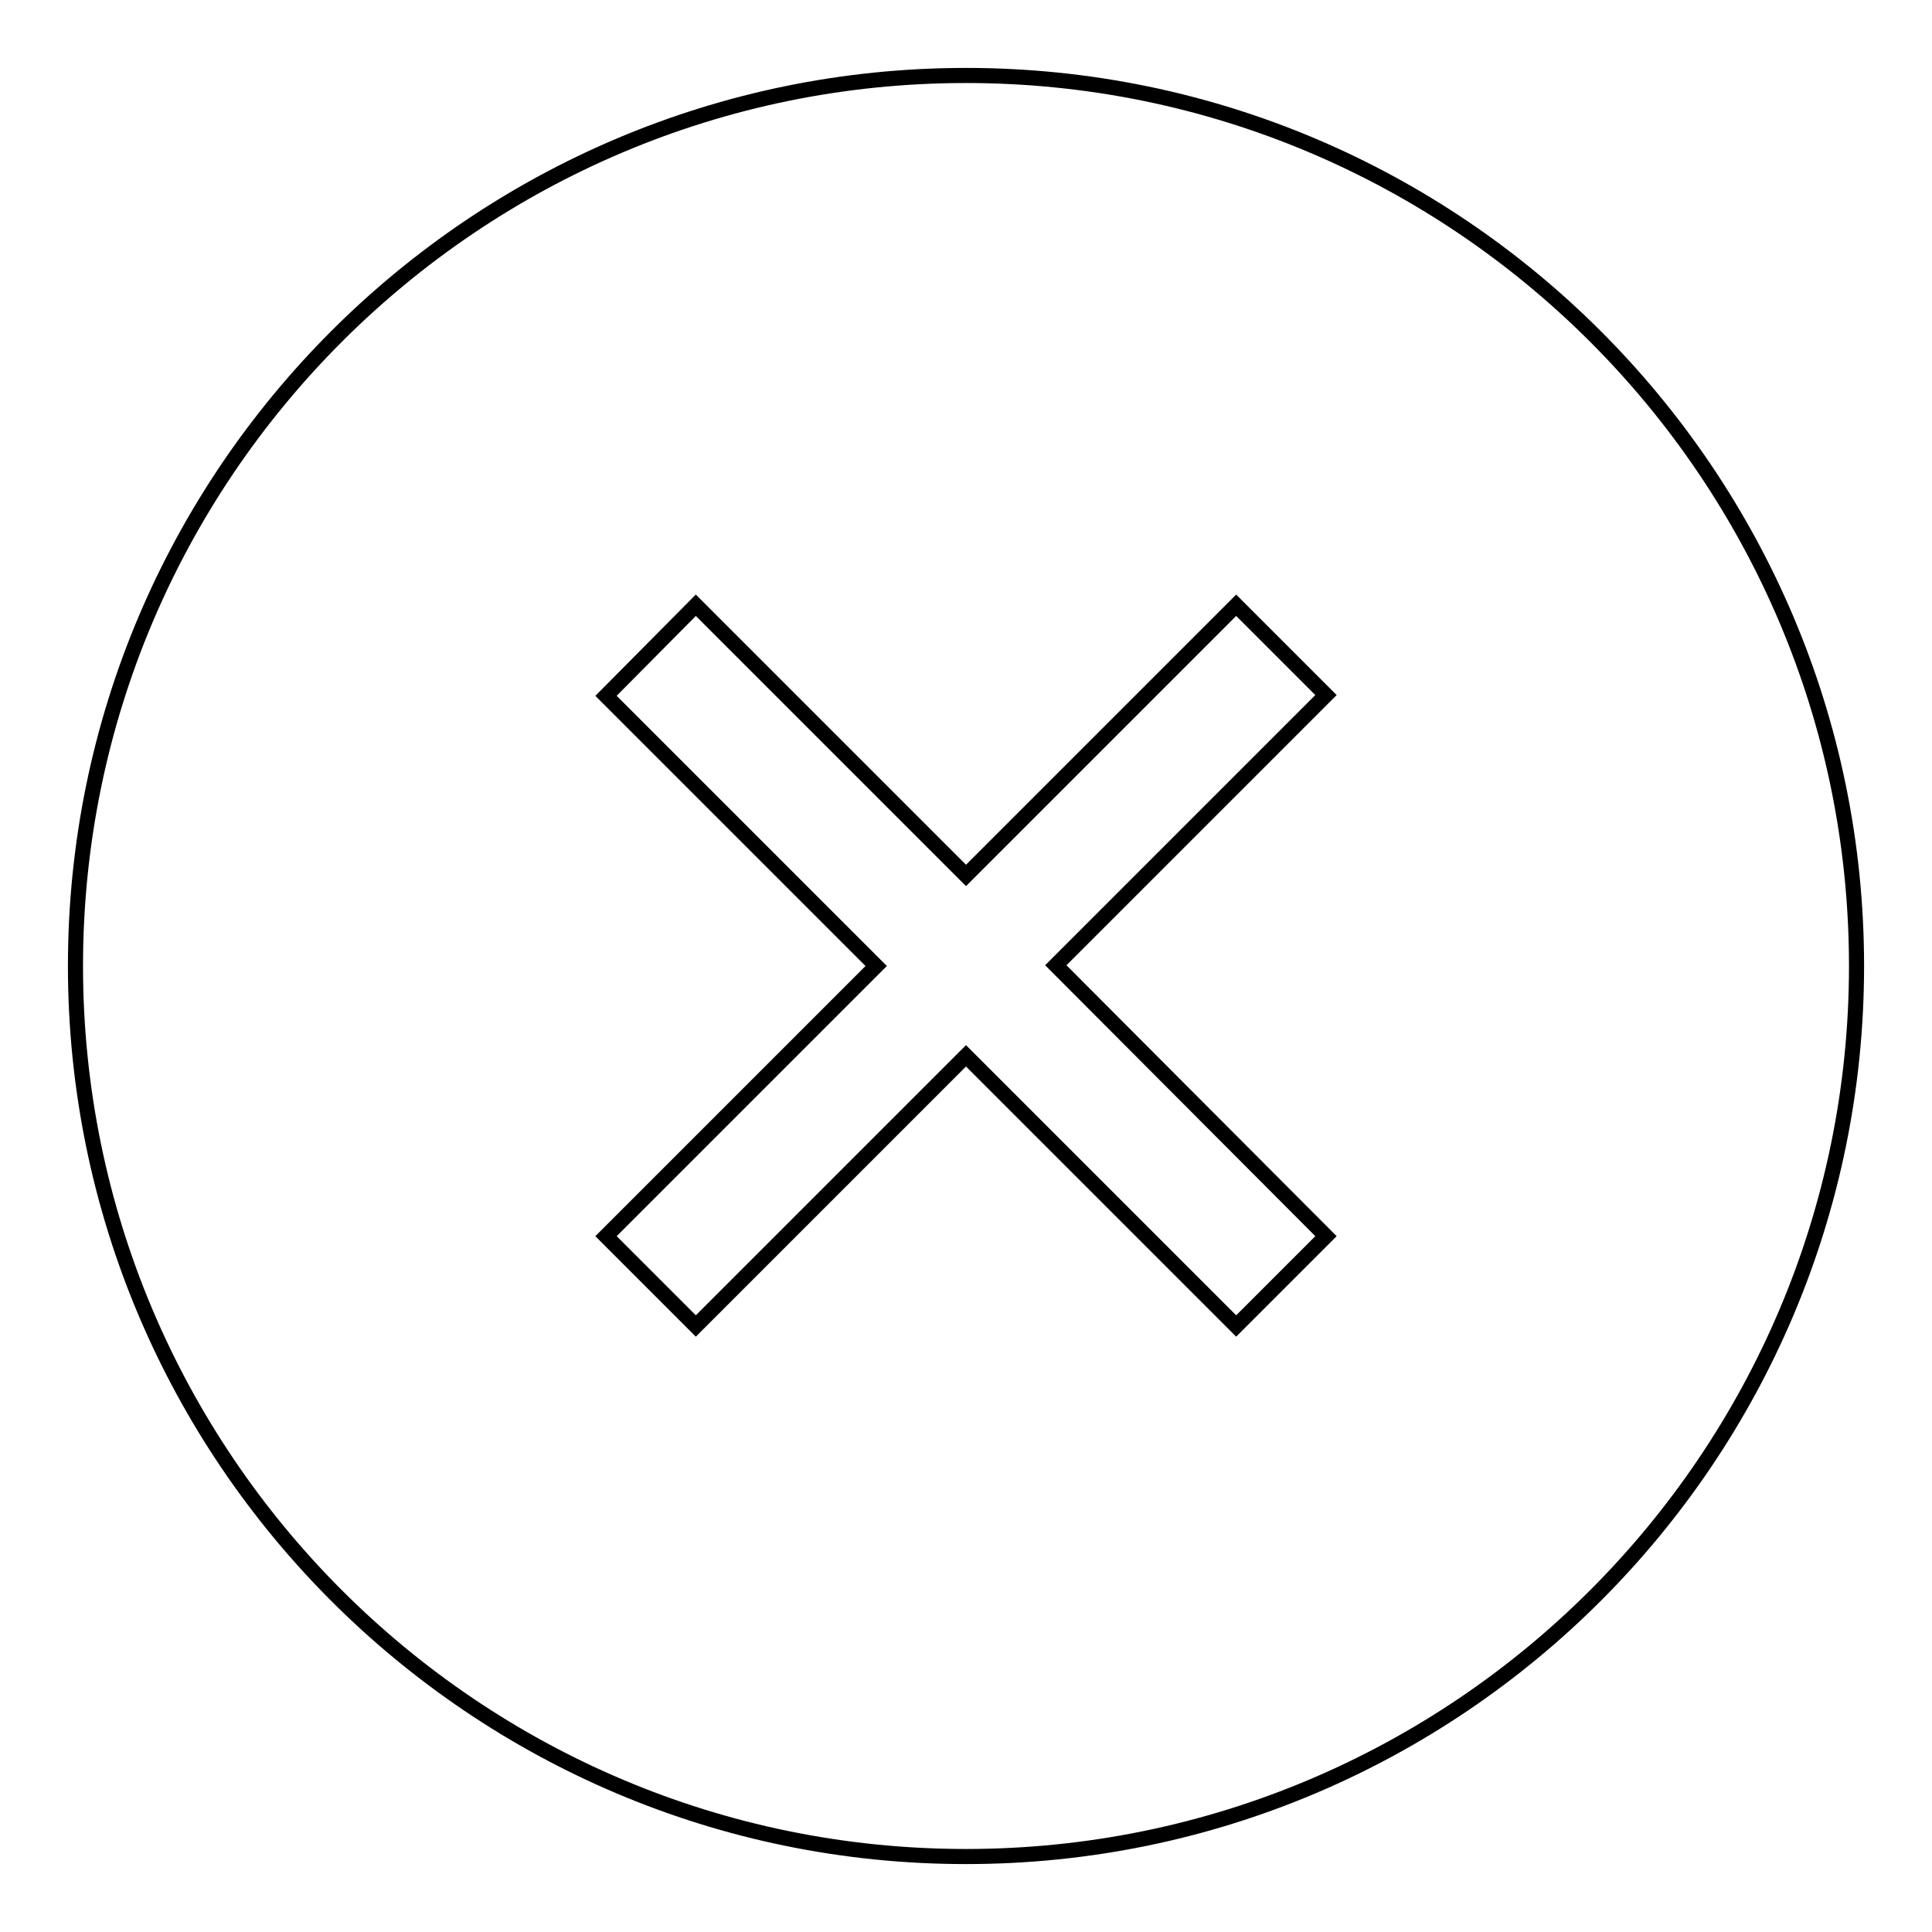
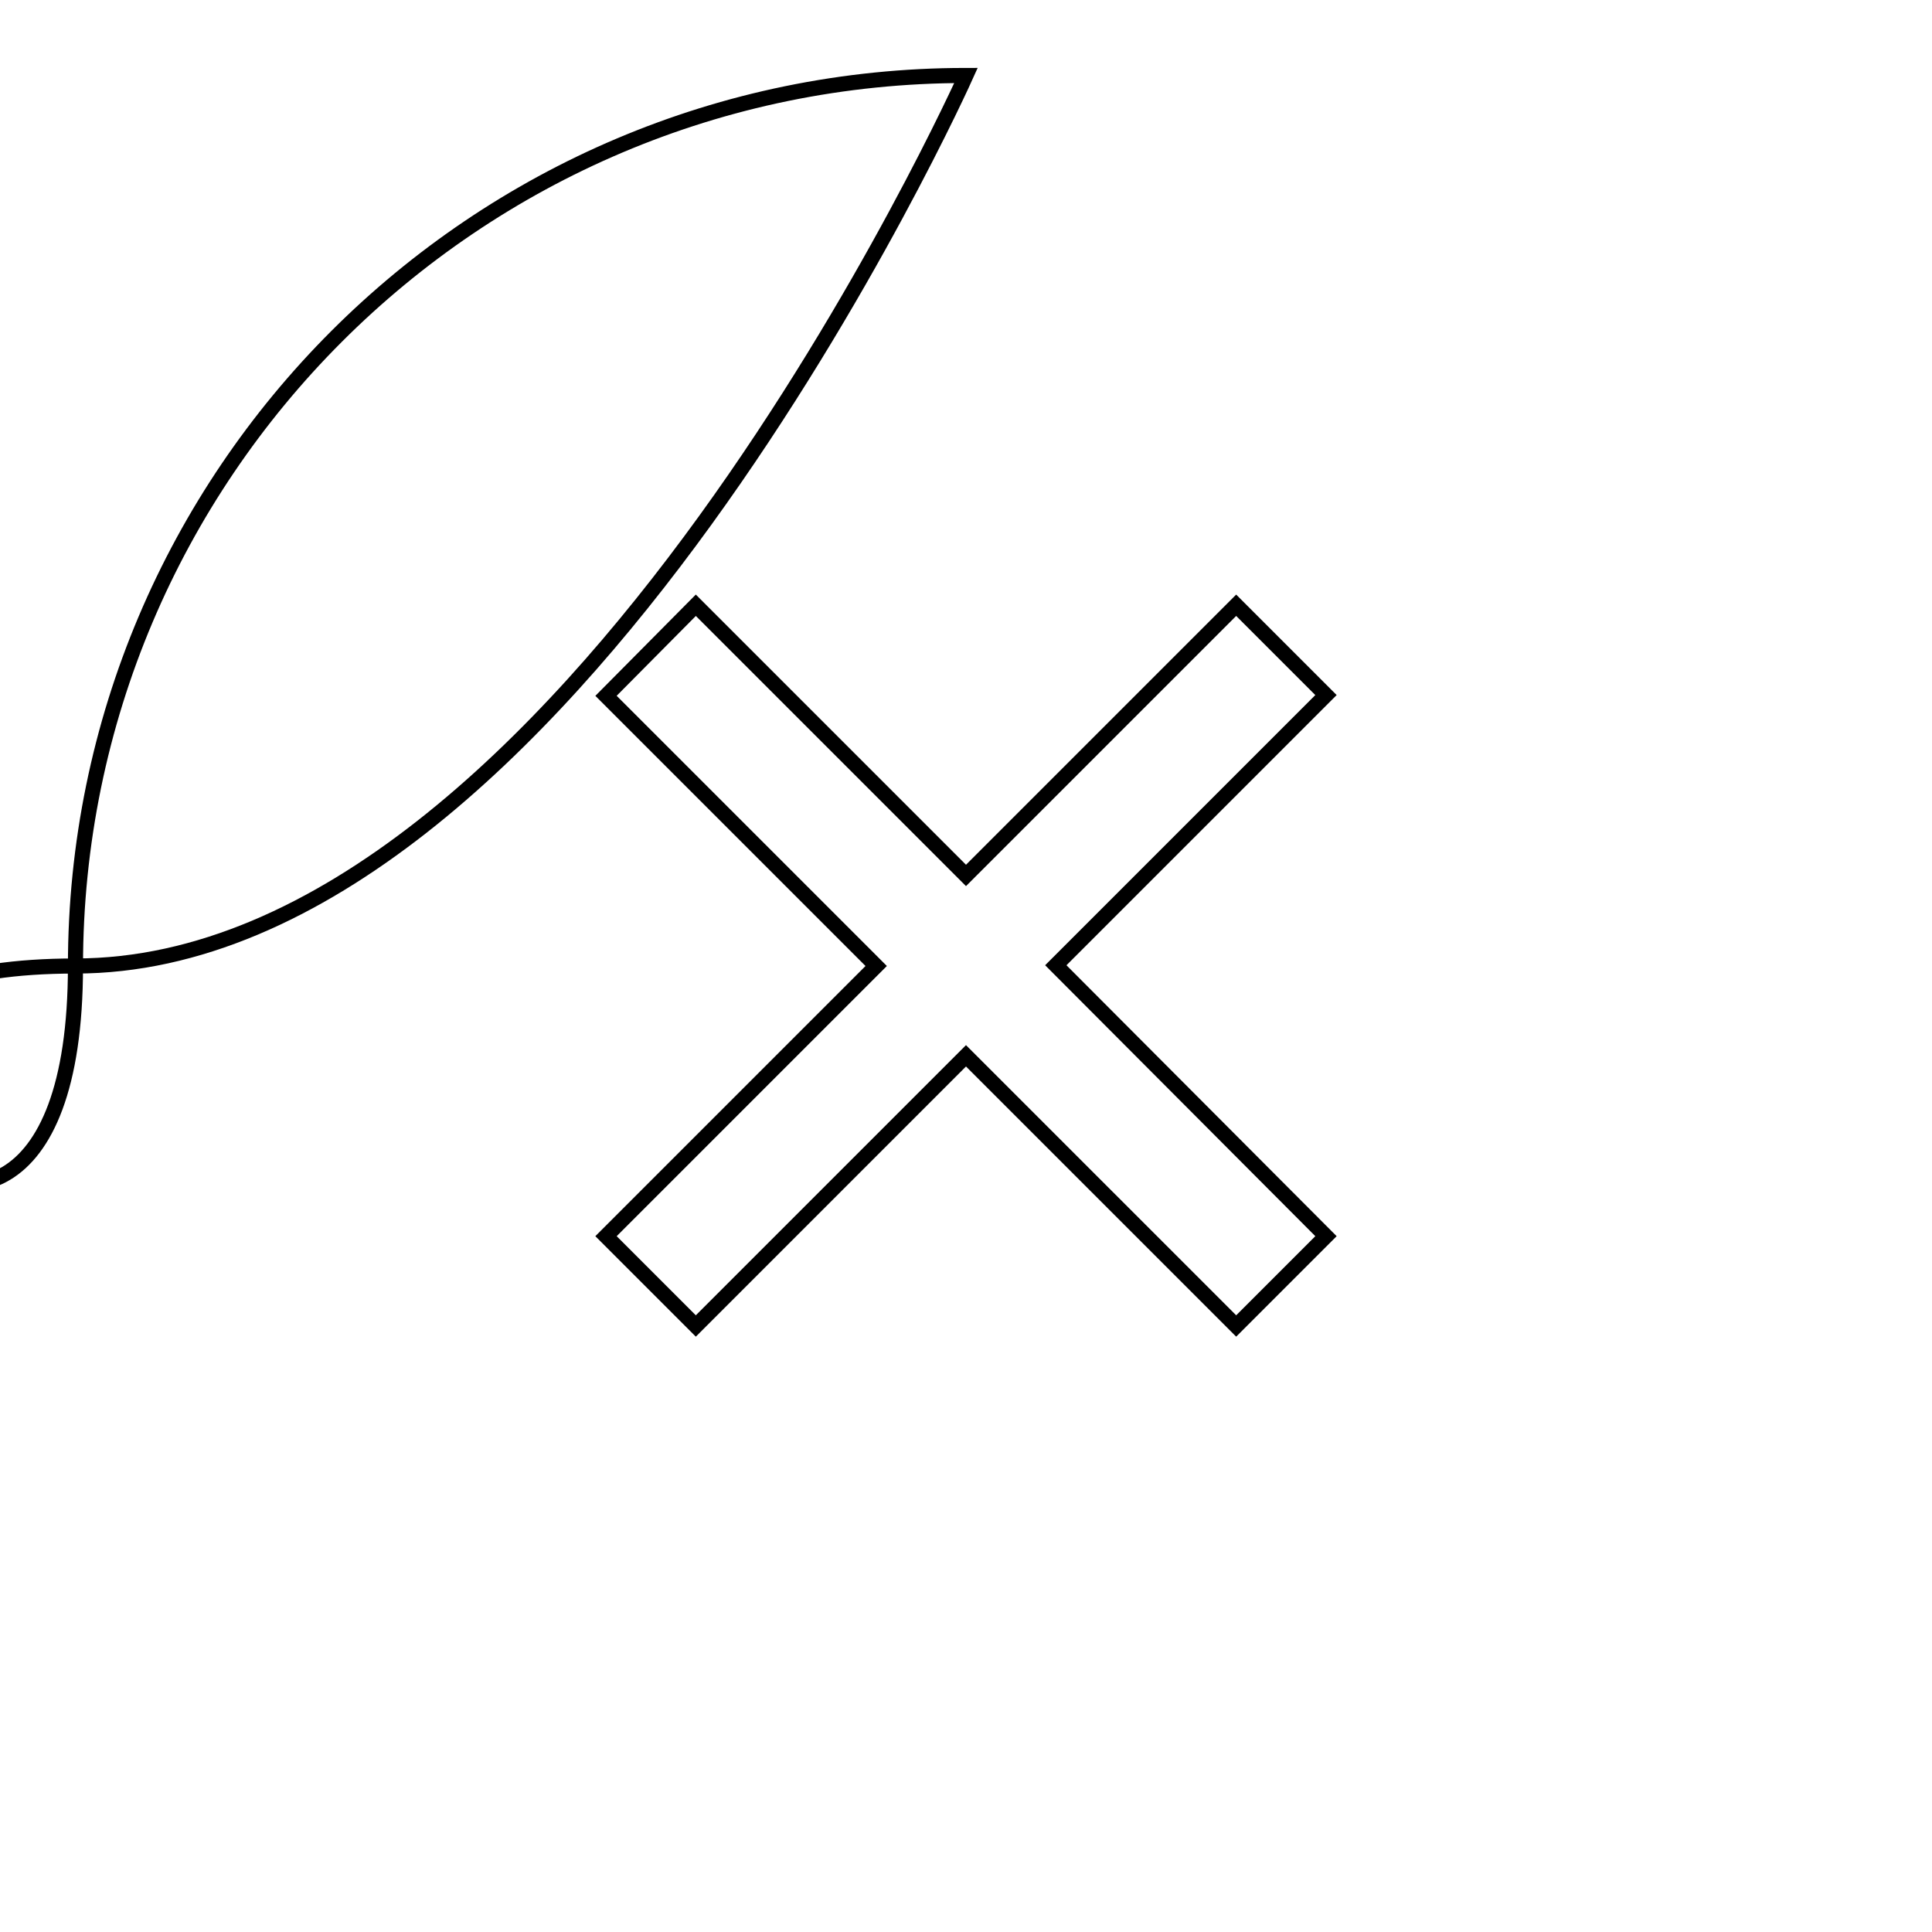
<svg xmlns="http://www.w3.org/2000/svg" version="1.1" x="0px" y="0px" viewBox="0 0 256 256" enable-background="new 0 0 256 256" xml:space="preserve">
  <g>
-     <path stroke-width="2" fill-opacity="0" stroke="#000000" d="M139.9,127.9l35.8-35.8l-11.9-11.9L128,116L92.2,80.2L80.3,92.2l35.8,35.8l-35.8,35.8l11.9,11.9l35.8-35.8 l35.8,35.8l11.9-11.9L139.9,127.9L139.9,127.9z M128,10c65.1,0,118,52.9,118,118s-52.9,118-118,118S10,193.1,10,128S62.9,10,128,10 z" />
+     <path stroke-width="2" fill-opacity="0" stroke="#000000" d="M139.9,127.9l35.8-35.8l-11.9-11.9L128,116L92.2,80.2L80.3,92.2l35.8,35.8l-35.8,35.8l11.9,11.9l35.8-35.8 l35.8,35.8l11.9-11.9L139.9,127.9L139.9,127.9z M128,10s-52.9,118-118,118S10,193.1,10,128S62.9,10,128,10 z" />
  </g>
</svg>